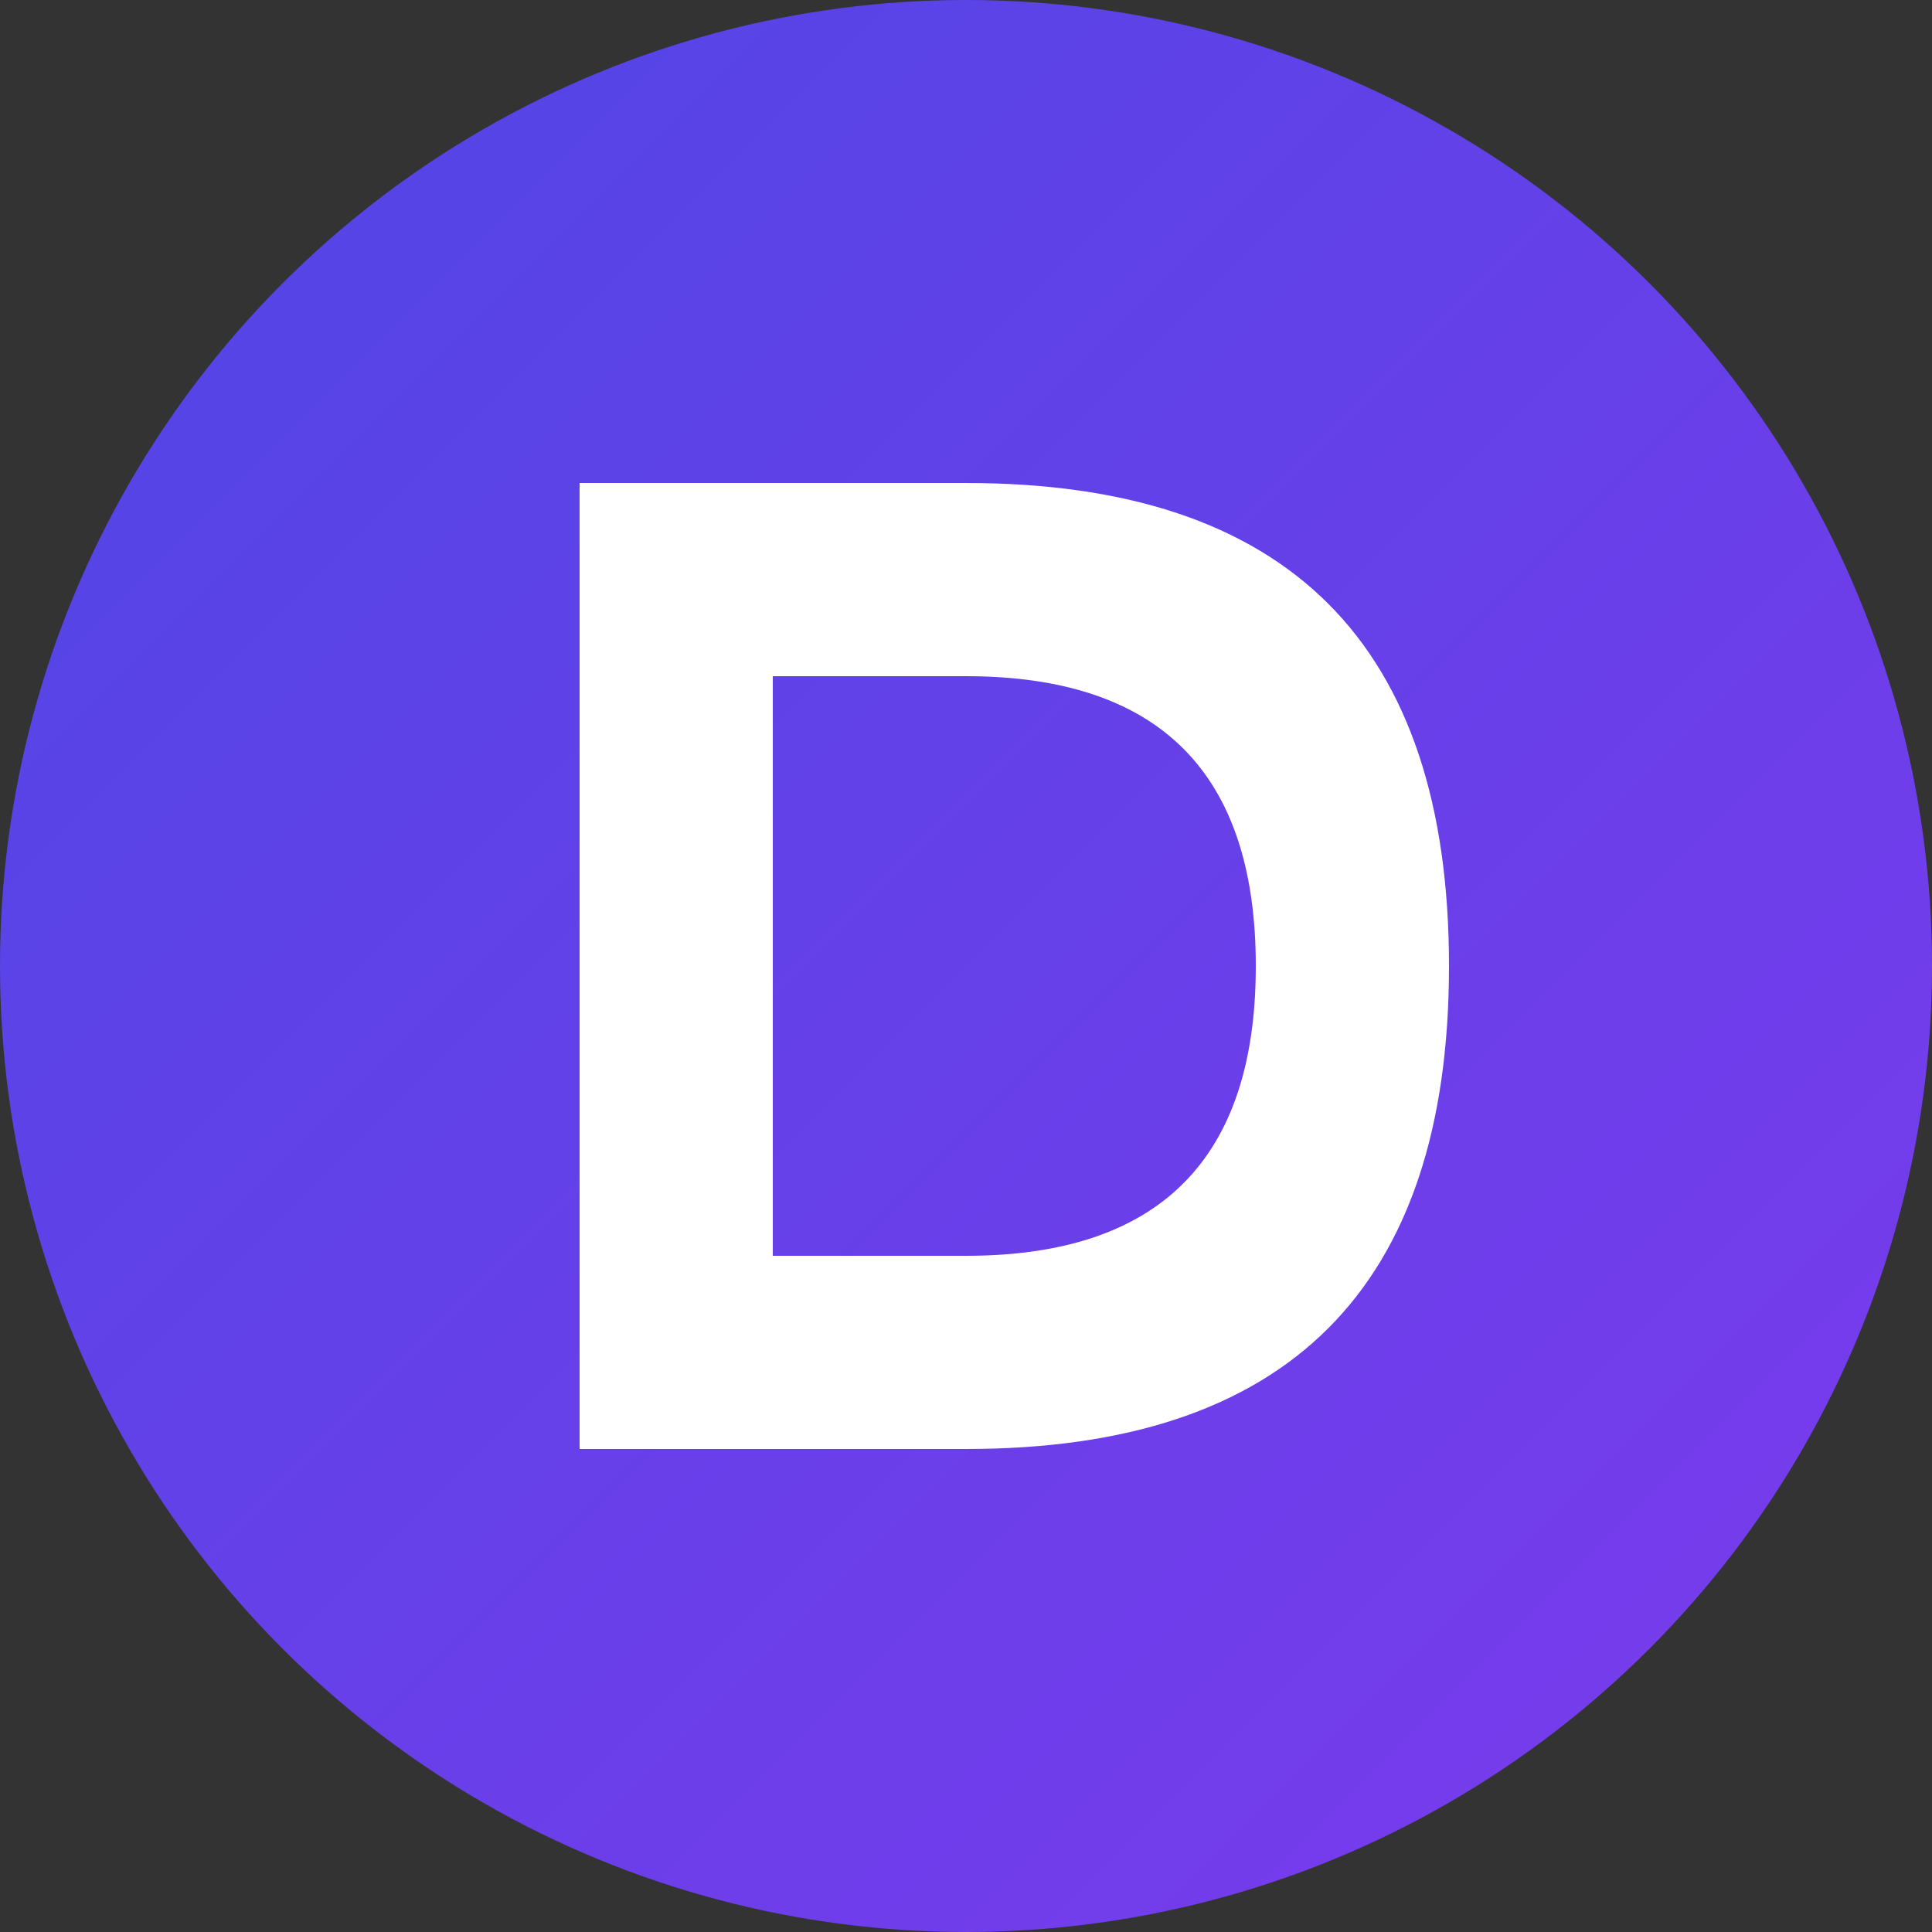
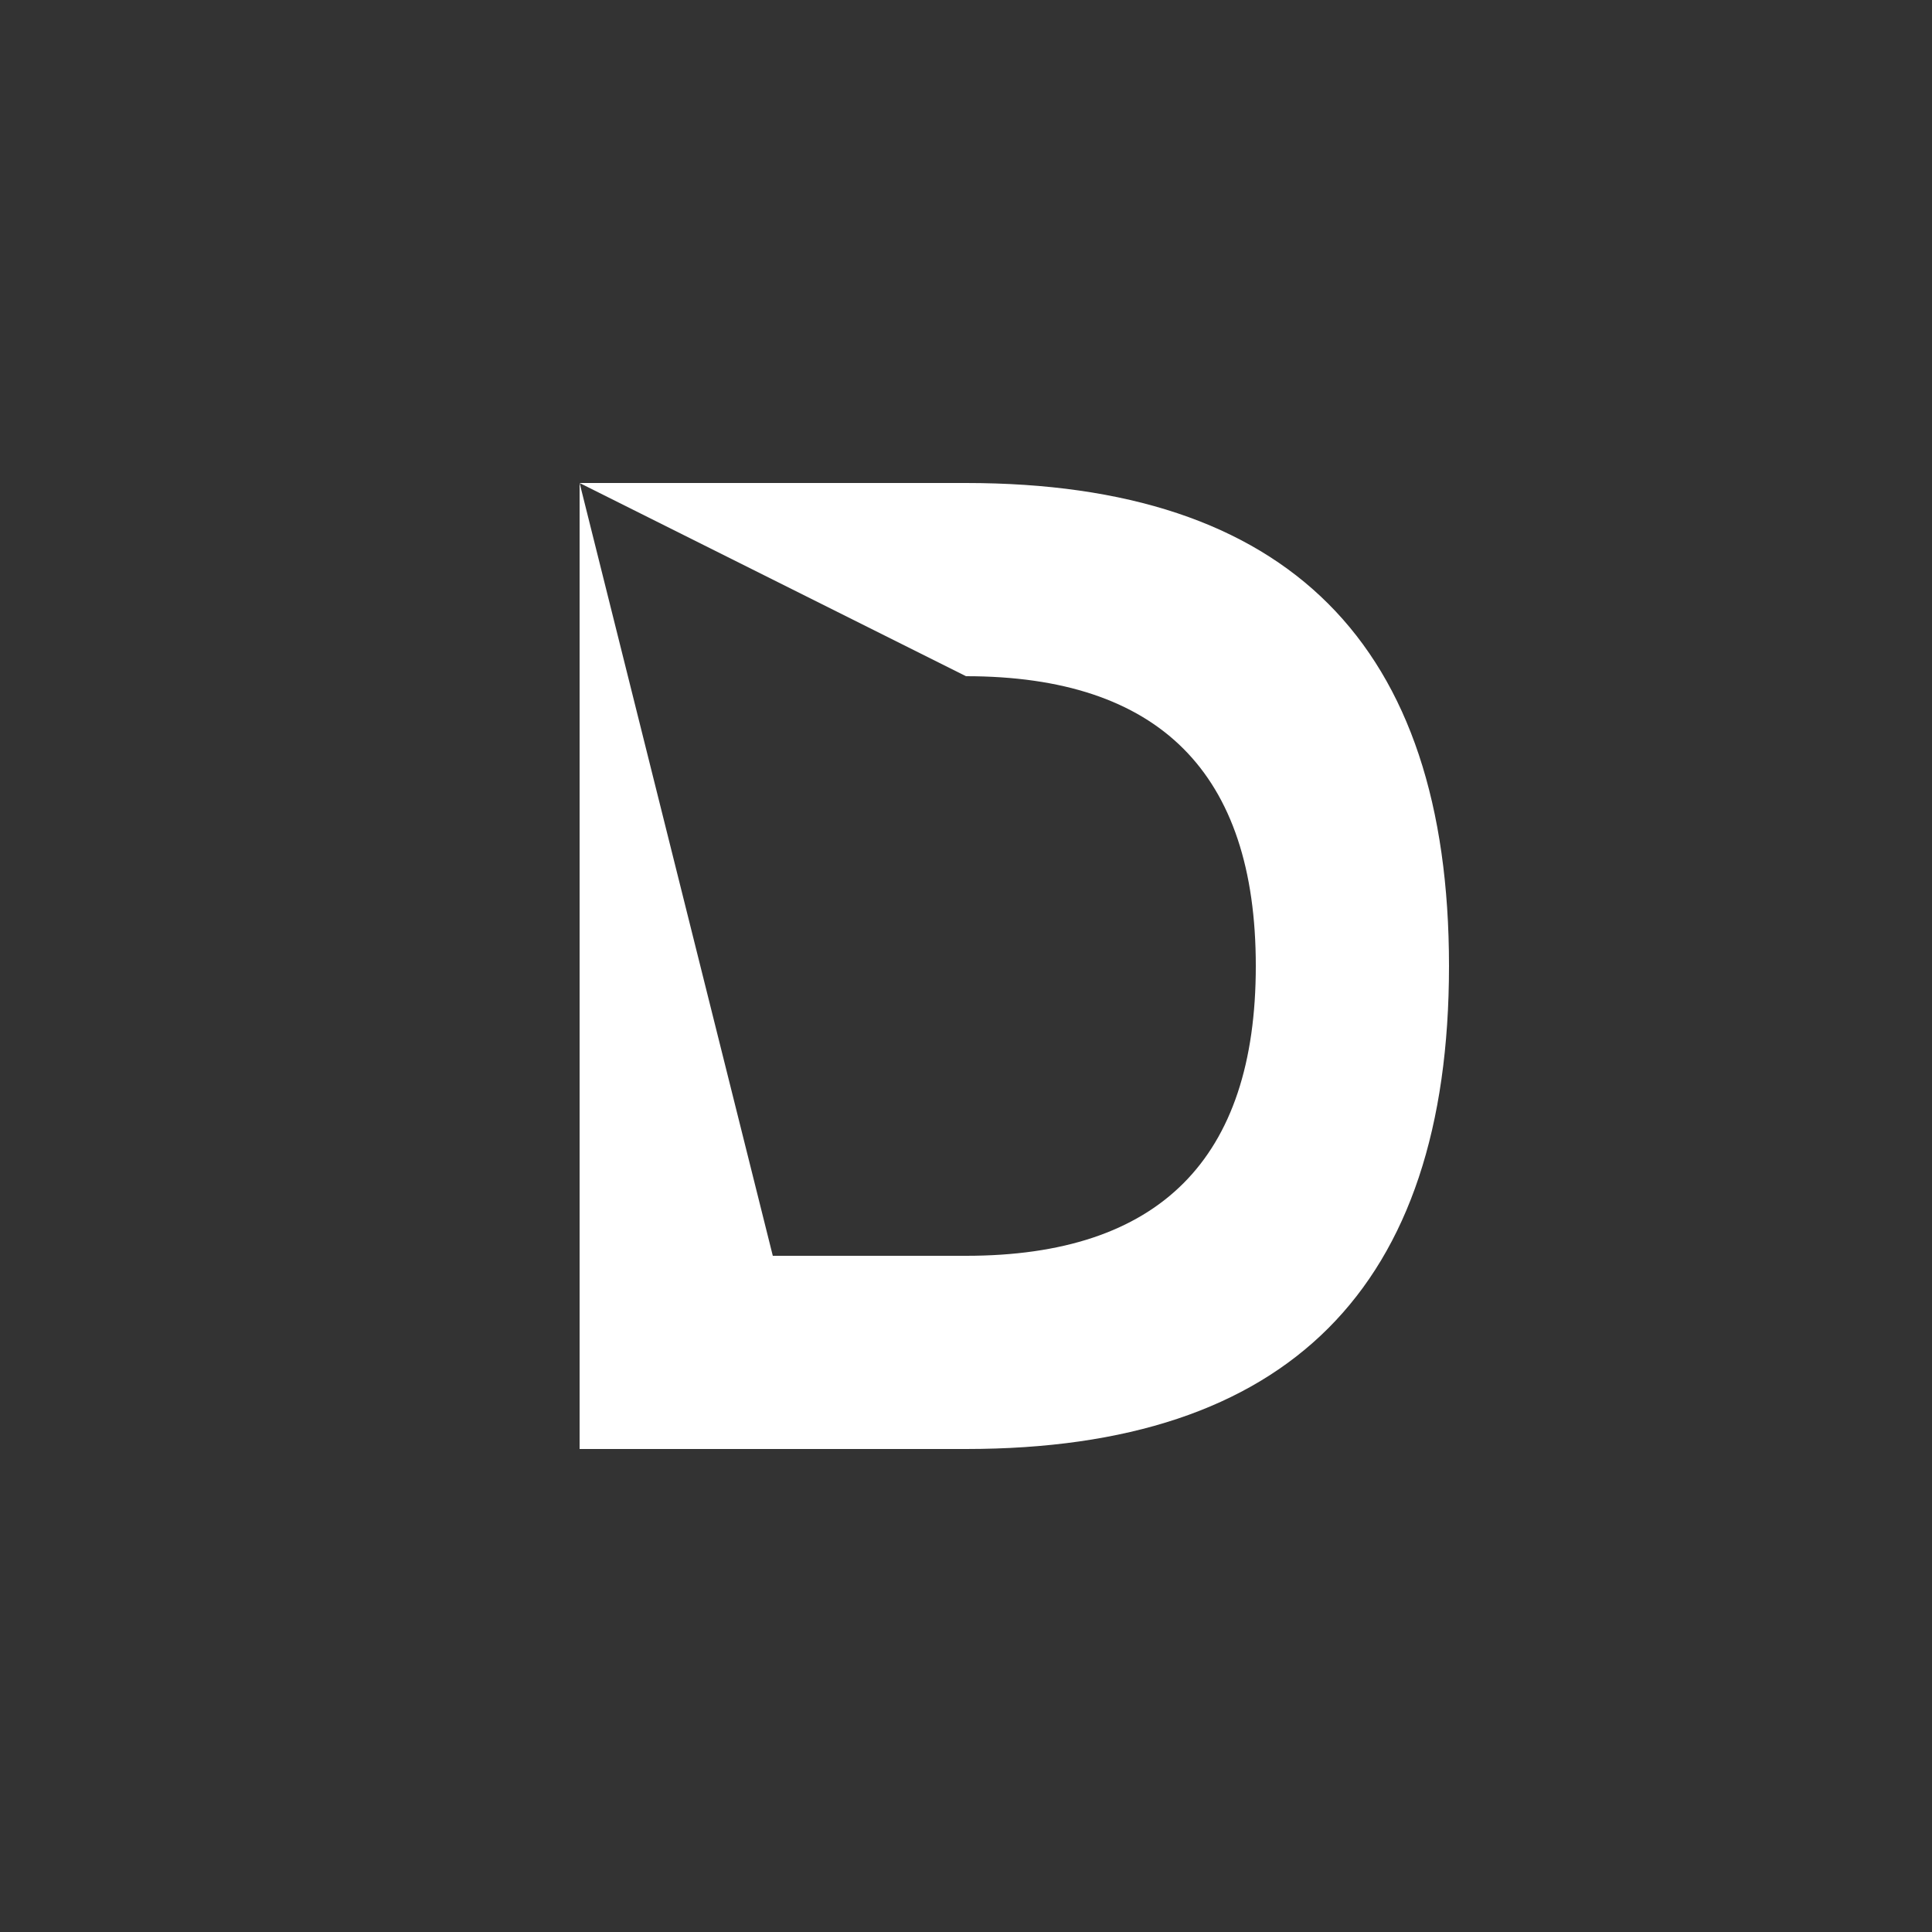
<svg xmlns="http://www.w3.org/2000/svg" width="32" height="32">
  <rect width="100%" height="100%" fill="#333333" stroke="none" />
  <defs>
    <linearGradient id="grad" x1="0%" y1="0%" x2="100%" y2="100%">
      <stop offset="0%" style="stop-color:#4F46E5;stop-opacity:1" />
      <stop offset="100%" style="stop-color:#7C3AED;stop-opacity:1" />
    </linearGradient>
  </defs>
-   <circle cx="16" cy="16" r="16" fill="url(#grad)" />
-   <path d="M 9.6 8             L 9.6 24             L 16 24             Q 24 24 24 16            Q 24 8 16 8            Z            M 12.8 11.2            L 16 11.2            Q 20.8 11.2 20.8 16            Q 20.8 20.8 16 20.8            L 12.8 20.8            Z" fill="white" />
+   <path d="M 9.6 8             L 9.6 24             L 16 24             Q 24 24 24 16            Q 24 8 16 8            Z            L 16 11.2            Q 20.8 11.2 20.8 16            Q 20.8 20.8 16 20.8            L 12.8 20.8            Z" fill="white" />
</svg>